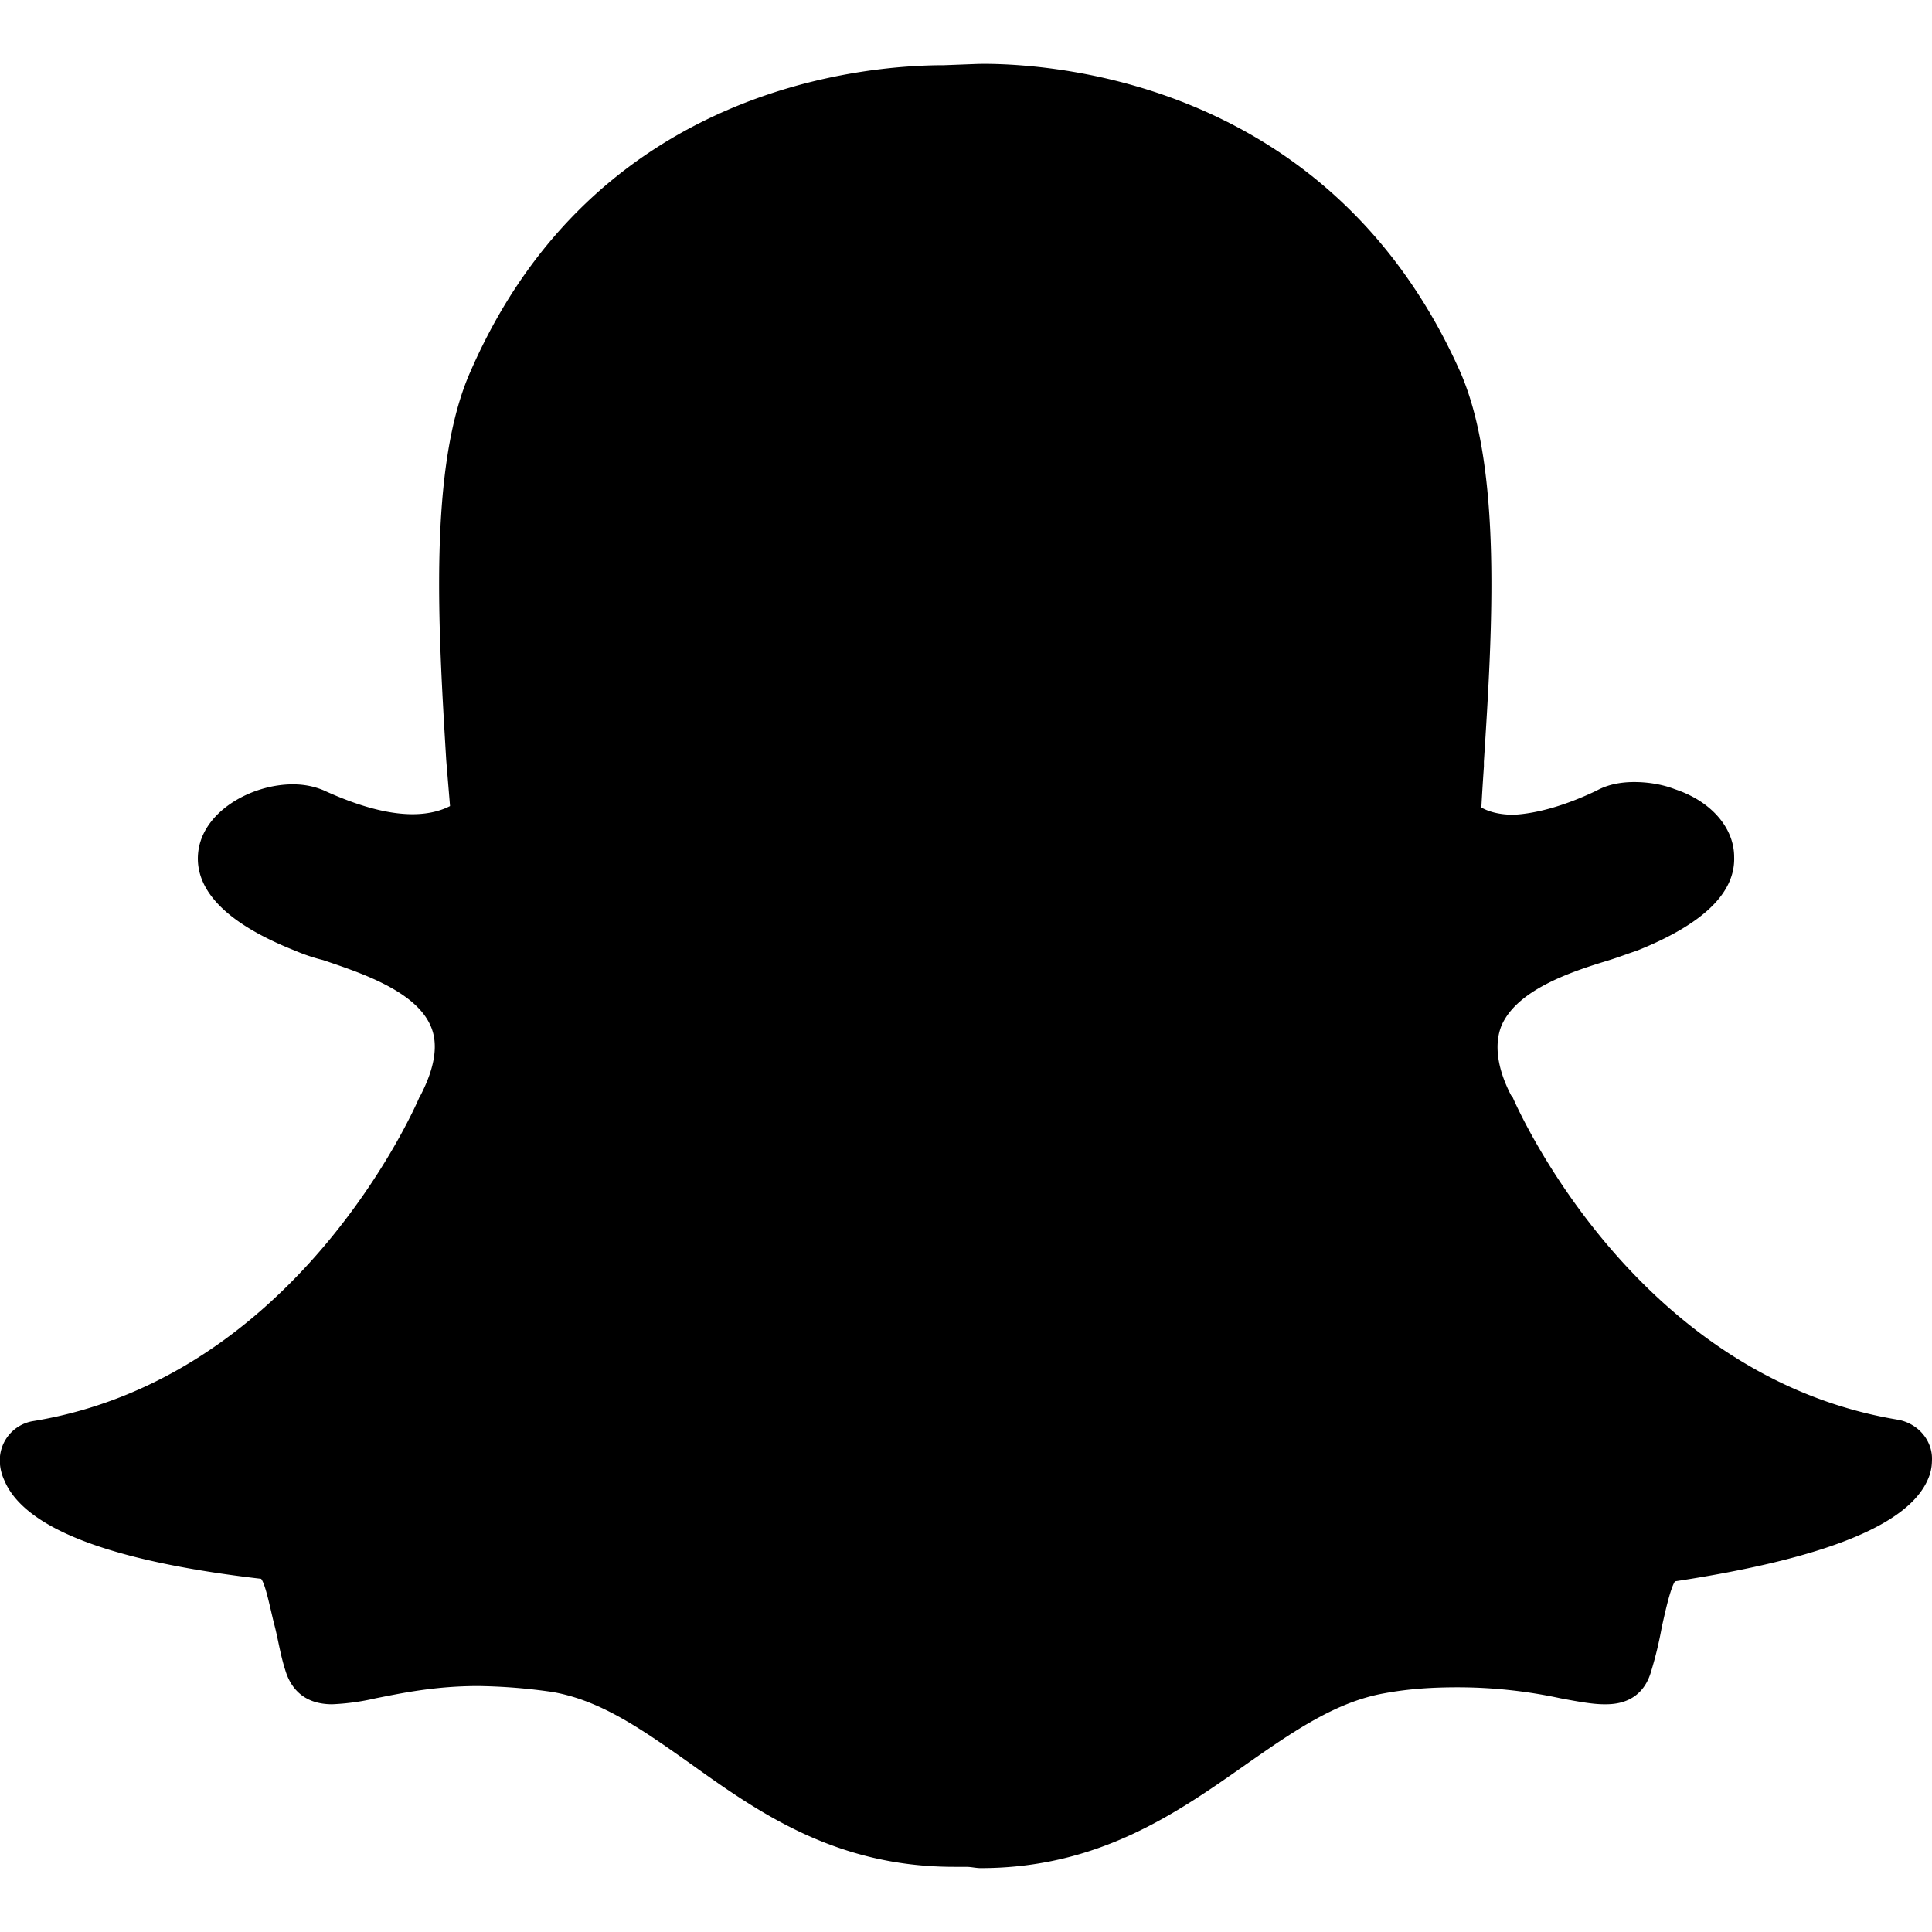
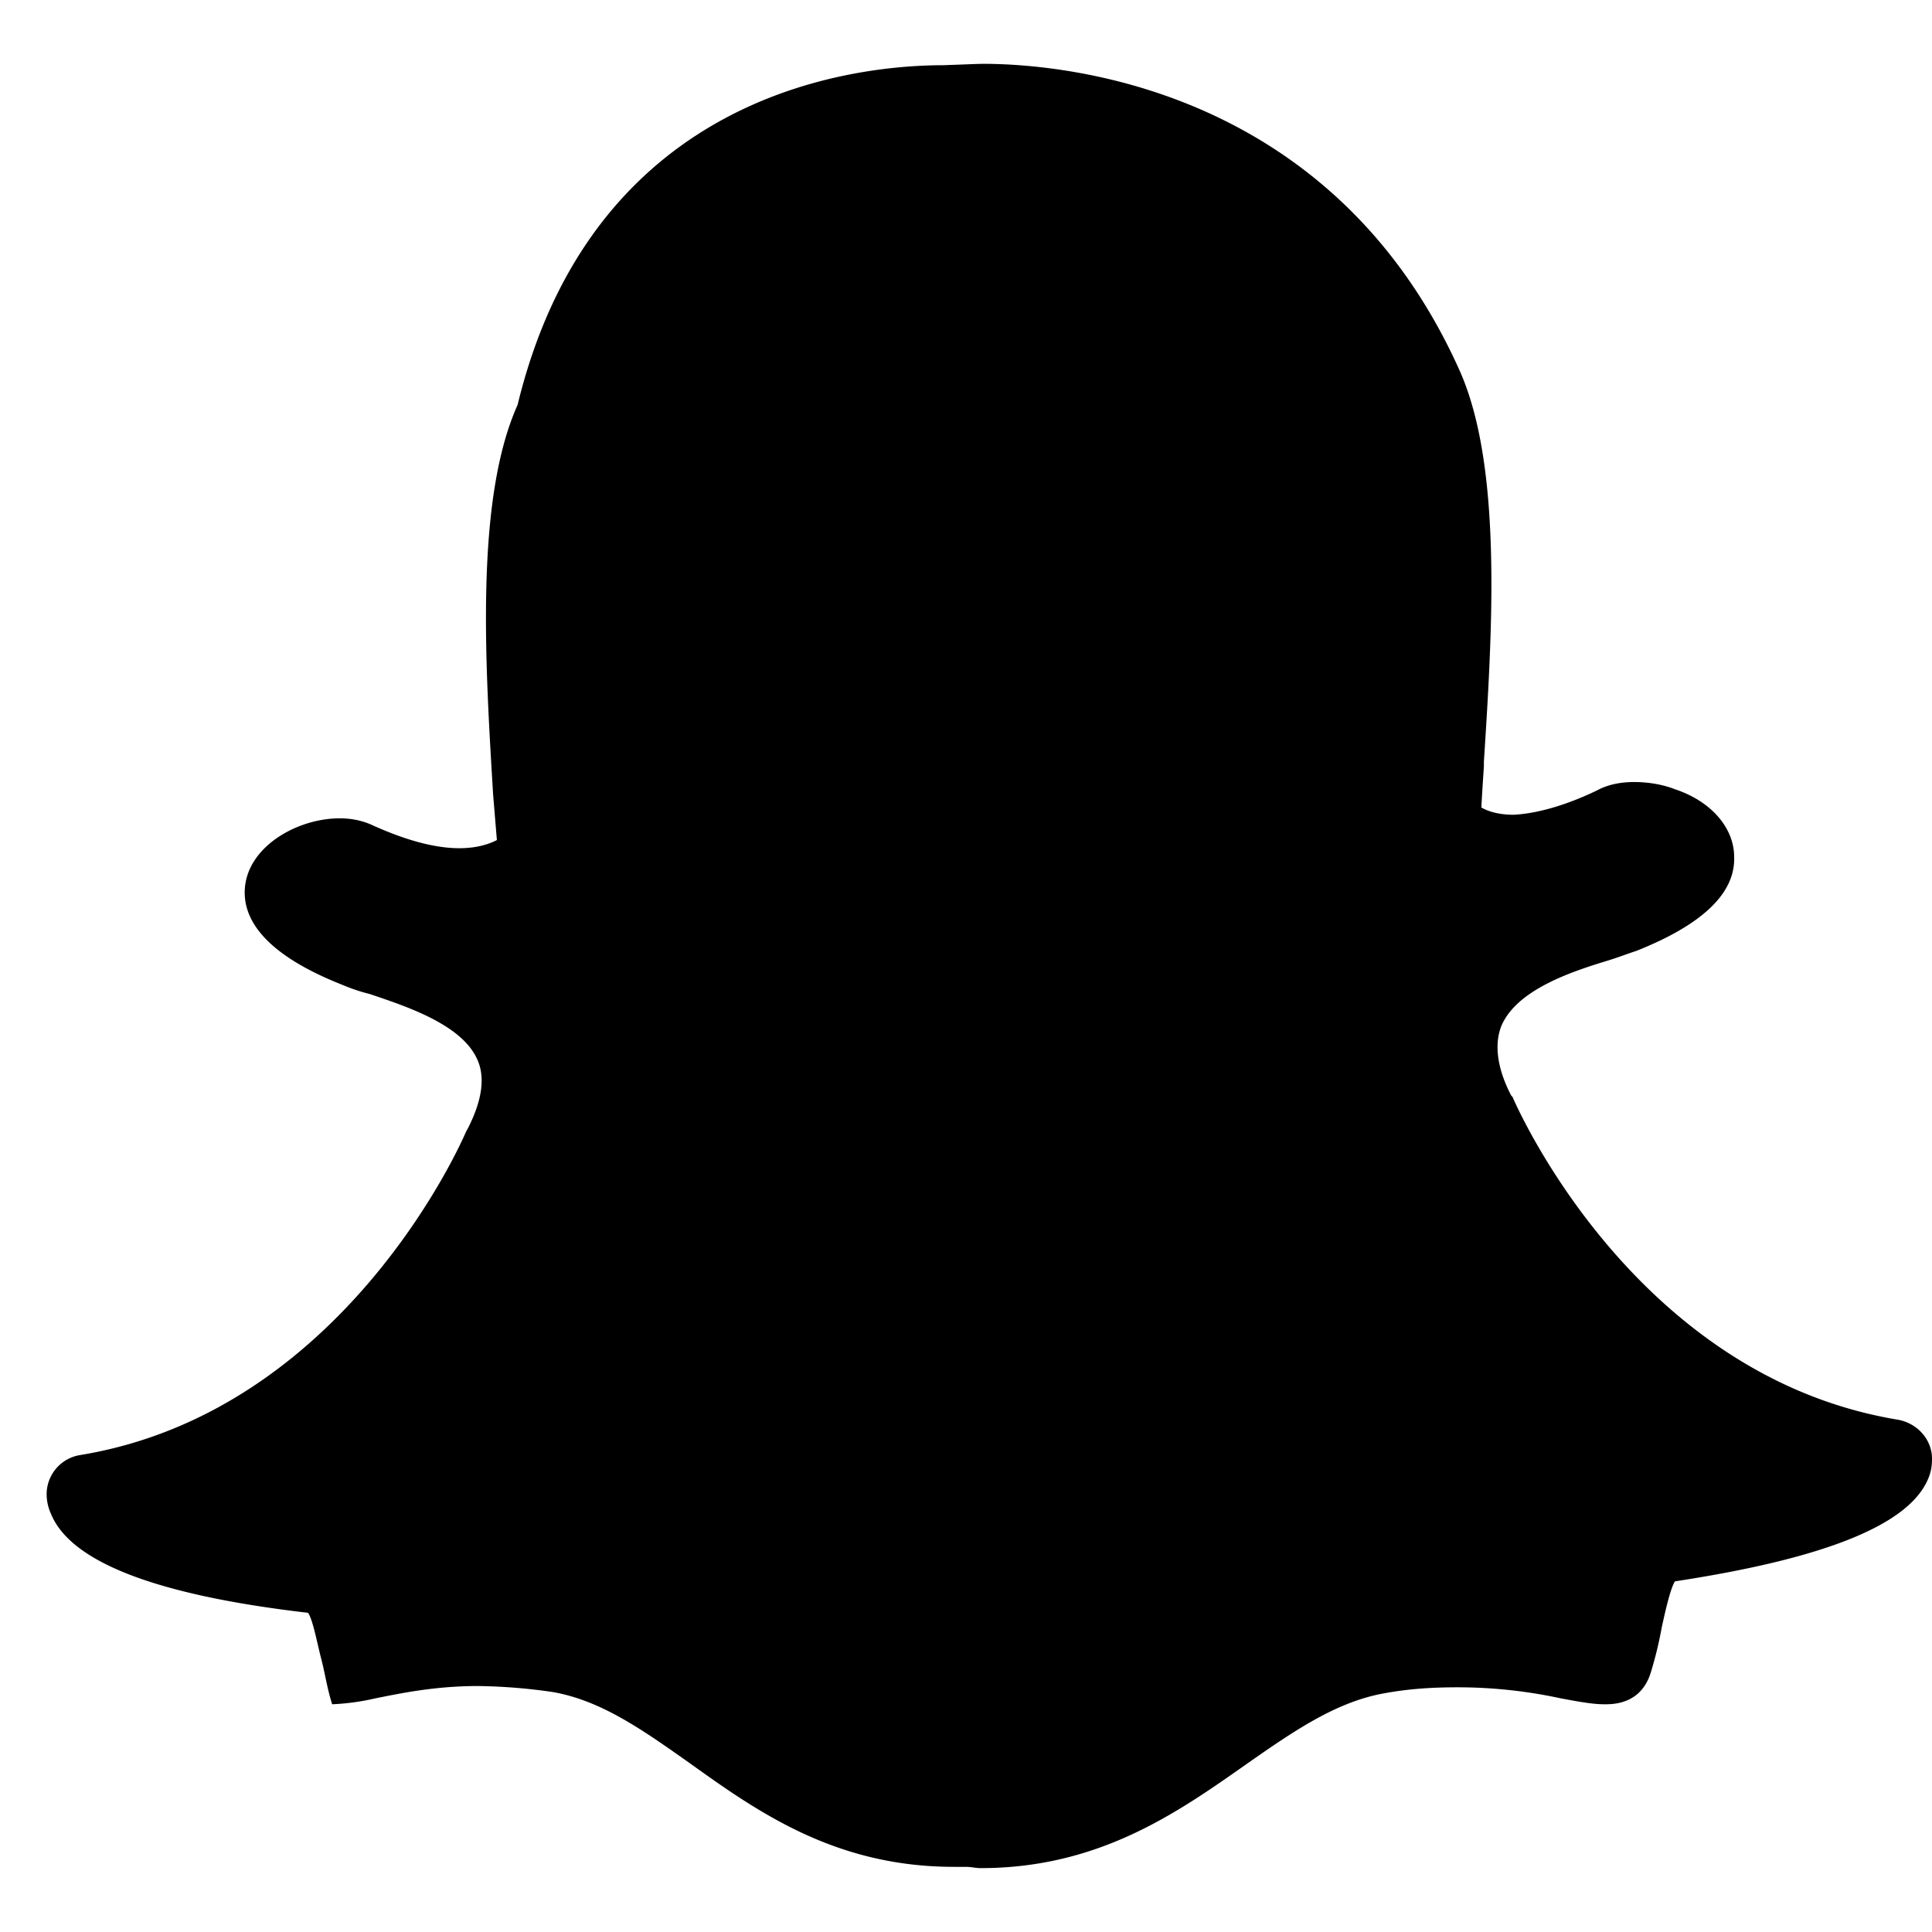
<svg xmlns="http://www.w3.org/2000/svg" width="800" height="800" viewBox="0 0 32 32">
-   <path fill="currentColor" d="M16.276 1.057c1.318 0 5.797.37 7.906 5.094c.703 1.594.536 4.292.396 6.464v.078c-.016.24-.031.464-.042.682c.099.057.271.12.536.12c.396-.021.875-.161 1.375-.401c.219-.12.458-.141.62-.141c.24 0 .479.042.677.12c.599.198.979.641.979 1.12c.021.599-.521 1.12-1.62 1.557c-.115.036-.276.099-.458.156c-.599.182-1.516.479-1.776 1.083c-.12.297-.078.698.161 1.156l.021.021c.078.182 2.031 4.63 6.385 5.349c.344.063.583.359.563.682a.755.755 0 0 1-.063.297c-.318.76-1.698 1.318-4.193 1.698c-.078.12-.161.5-.219.76a6.32 6.32 0 0 1-.177.734c-.104.359-.365.542-.745.542h-.036c-.182 0-.417-.042-.719-.099a8.1 8.1 0 0 0-1.698-.182c-.401 0-.797.021-1.219.099c-.797.141-1.495.62-2.297 1.182c-1.135.797-2.432 1.714-4.391 1.714c-.078 0-.156-.021-.24-.021h-.198c-1.958 0-3.234-.896-4.375-1.714c-.797-.563-1.474-1.042-2.276-1.182a9.286 9.286 0 0 0-1.234-.099c-.719 0-1.276.12-1.698.203a3.864 3.864 0 0 1-.719.099c-.5 0-.698-.302-.776-.563c-.083-.255-.12-.521-.182-.755c-.063-.24-.141-.661-.219-.76c-2.557-.297-3.932-.854-4.255-1.635a.794.794 0 0 1-.073-.302a.658.658 0 0 1 .563-.677c4.349-.719 6.307-5.172 6.385-5.359l.021-.036c.24-.464.302-.859.161-1.161c-.26-.578-1.177-.875-1.776-1.078a3.043 3.043 0 0 1-.464-.156c-1.474-.583-1.677-1.24-1.594-1.698c.12-.641.896-1.057 1.557-1.057c.193 0 .359.036.51.099c.557.255 1.052.396 1.474.396c.307 0 .51-.078.62-.135l-.063-.76c-.13-2.167-.302-4.87.406-6.448C9.849 1.44 14.313 1.08 15.63 1.08l.557-.021z" />
+   <path fill="currentColor" d="M16.276 1.057c1.318 0 5.797.37 7.906 5.094c.703 1.594.536 4.292.396 6.464v.078c-.016.24-.031.464-.042.682c.099.057.271.12.536.12c.396-.021.875-.161 1.375-.401c.219-.12.458-.141.62-.141c.24 0 .479.042.677.12c.599.198.979.641.979 1.12c.021.599-.521 1.12-1.62 1.557c-.115.036-.276.099-.458.156c-.599.182-1.516.479-1.776 1.083c-.12.297-.078.698.161 1.156l.021.021c.078.182 2.031 4.63 6.385 5.349c.344.063.583.359.563.682a.755.755 0 0 1-.063.297c-.318.76-1.698 1.318-4.193 1.698c-.078.12-.161.5-.219.76a6.32 6.32 0 0 1-.177.734c-.104.359-.365.542-.745.542h-.036c-.182 0-.417-.042-.719-.099a8.1 8.1 0 0 0-1.698-.182c-.401 0-.797.021-1.219.099c-.797.141-1.495.62-2.297 1.182c-1.135.797-2.432 1.714-4.391 1.714c-.078 0-.156-.021-.24-.021h-.198c-1.958 0-3.234-.896-4.375-1.714c-.797-.563-1.474-1.042-2.276-1.182a9.286 9.286 0 0 0-1.234-.099c-.719 0-1.276.12-1.698.203a3.864 3.864 0 0 1-.719.099c-.083-.255-.12-.521-.182-.755c-.063-.24-.141-.661-.219-.76c-2.557-.297-3.932-.854-4.255-1.635a.794.794 0 0 1-.073-.302a.658.658 0 0 1 .563-.677c4.349-.719 6.307-5.172 6.385-5.359l.021-.036c.24-.464.302-.859.161-1.161c-.26-.578-1.177-.875-1.776-1.078a3.043 3.043 0 0 1-.464-.156c-1.474-.583-1.677-1.24-1.594-1.698c.12-.641.896-1.057 1.557-1.057c.193 0 .359.036.51.099c.557.255 1.052.396 1.474.396c.307 0 .51-.078.62-.135l-.063-.76c-.13-2.167-.302-4.87.406-6.448C9.849 1.44 14.313 1.08 15.63 1.08l.557-.021z" />
</svg>